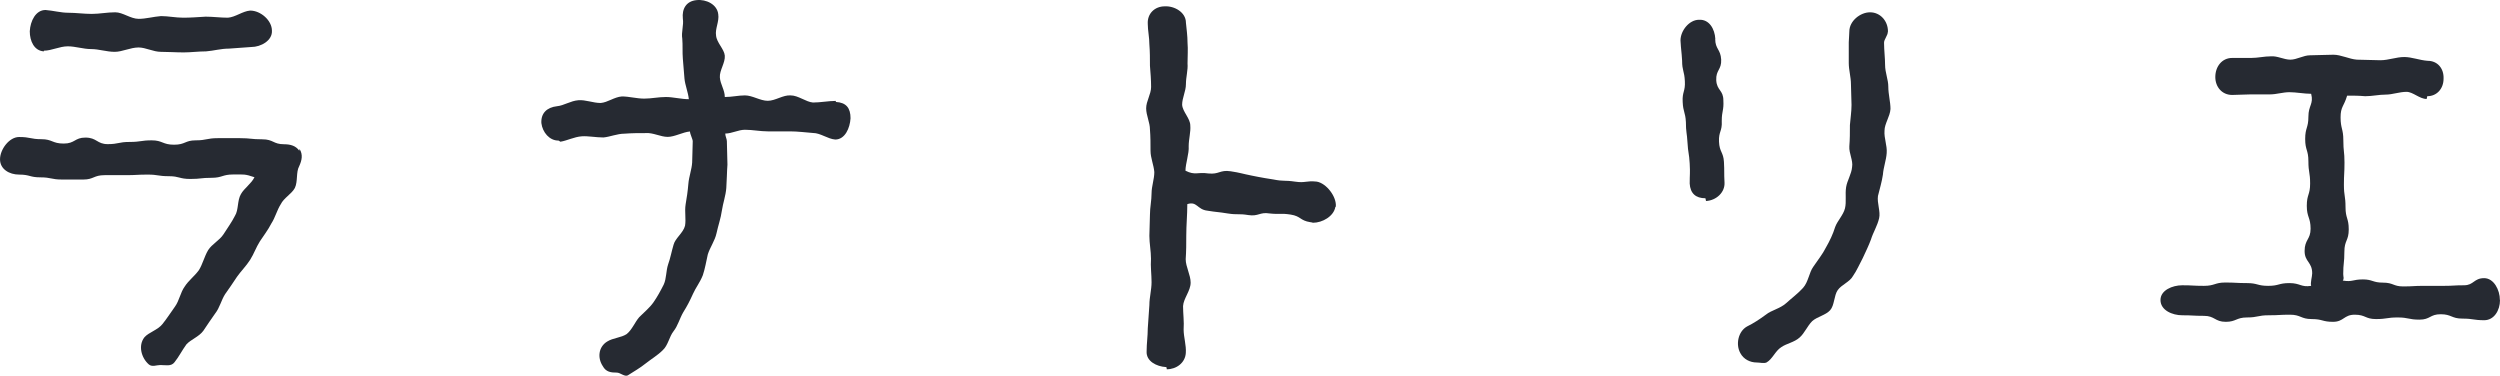
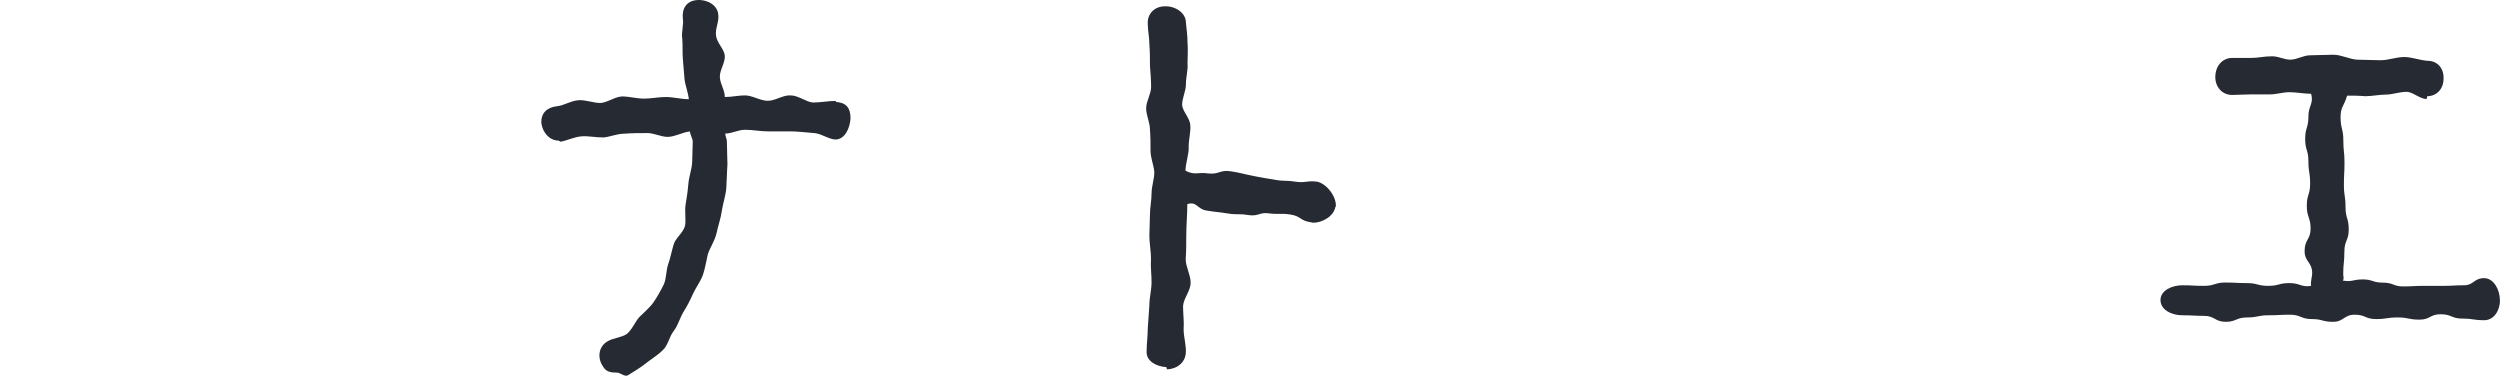
<svg xmlns="http://www.w3.org/2000/svg" id="_レイヤー_2" data-name="レイヤー 2" viewBox="0 0 217.51 32.69">
  <defs>
    <style>
      .cls-1 {
        fill: #262a32;
        stroke-width: 0px;
      }
    </style>
  </defs>
  <g id="_ラナトリエ_ロゴ" data-name="ラナトリエ ロゴ">
    <g id="_ラナトリエ" data-name="ラナトリエ">
-       <path class="cls-1" d="M26.08,12.99c.28.47.19.95-.05,1.47-.29.52-.1,1.33-.38,1.9-.28.52-.95.85-1.23,1.42-.33.52-.47,1.14-.81,1.66-.29.57-.66,1.04-1,1.56-.33.52-.52,1.09-.85,1.61s-.81,1-1.14,1.47c-.33.52-.71,1.04-1.04,1.52-.33.52-.47,1.18-.85,1.66-.38.52-.71,1.04-1.04,1.52-.38.52-1.09.76-1.47,1.18-.38.52-.66,1.09-1.04,1.56-.29.38-.76.24-1.23.24-.33,0-.71.19-1-.05-.66-.57-.95-1.66-.38-2.37.38-.43,1.14-.62,1.56-1.14.38-.47.71-.99,1.09-1.52.38-.52.47-1.23.85-1.75.33-.52.85-.9,1.23-1.42.33-.52.47-1.18.81-1.75.33-.52.99-.85,1.33-1.37.33-.52.71-1.04,1-1.61.33-.52.19-1.33.52-1.89.29-.52.9-.9,1.18-1.47-.85-.29-.9-.24-1.85-.24s-.95.29-1.89.29-.9.1-1.85.1-.95-.24-1.85-.24c-.95,0-.95-.14-1.85-.14-.95,0-.95.05-1.9.05h-1.85c-.95,0-.95.38-1.85.38h-1.85c-.95,0-.95-.19-1.89-.19s-.9-.24-1.85-.24c-.85,0-1.66-.47-1.66-1.33s.8-1.94,1.66-1.94c.99,0,.99.19,1.94.19s.95.38,1.94.38.95-.52,1.89-.52c1,0,1,.57,1.94.57s.95-.19,1.89-.19c1,0,1-.14,1.94-.14s.95.38,1.94.38.95-.38,1.89-.38.95-.19,1.94-.19h1.9c.95,0,.95.1,1.94.1s.95.43,1.9.43c.57,0,1.04.14,1.33.57v-.1l.04-.03ZM3.82,4.47c-.85-.05-1.23-.9-1.23-1.75.05-.9.52-1.85,1.37-1.85.66.05,1.33.24,1.99.24s1.33.1,2.04.1c.66,0,1.33-.14,2.04-.14.66,0,1.33.57,2.04.57.62,0,1.28-.19,1.94-.24.62,0,1.28.14,1.94.14.62,0,1.28-.05,1.94-.09.66,0,1.28.09,1.94.09.66-.05,1.28-.57,1.94-.62.9,0,1.89.85,1.89,1.75.05.85-.95,1.42-1.8,1.42-.66.05-1.33.1-1.94.14-.71,0-1.33.19-1.99.24-.66,0-1.33.09-1.94.09-.71,0-1.33-.05-1.99-.05s-1.33-.38-1.94-.38c-.71,0-1.42.38-2.08.38-.71,0-1.37-.24-2.04-.24-.71,0-1.37-.24-2.04-.24-.71,0-1.42.38-2.08.38v.05h0Z" />
      <path class="cls-1" d="M72.72,8.87c.9.05,1.28.52,1.28,1.42-.05.85-.48,1.85-1.33,1.85-.66-.05-1.28-.57-1.94-.57-.66-.05-1.33-.14-1.99-.14h-1.94c-.66,0-1.33-.14-1.99-.14-.57,0-1.14.33-1.71.33,0,.24.14.47.14.66,0,.71.05,1.37.05,2.04-.05.66-.05,1.37-.1,2.04-.05.66-.29,1.33-.38,1.94-.1.71-.33,1.33-.47,1.99s-.57,1.23-.76,1.85c-.14.62-.24,1.23-.43,1.8-.24.62-.62,1.09-.85,1.61-.28.62-.52,1.09-.85,1.61-.33.57-.47,1.18-.85,1.66-.38.48-.47,1.23-.95,1.66-.43.43-.99.76-1.47,1.14-.47.38-1.04.71-1.56,1.04-.28.14-.66-.24-.95-.24-.52,0-.95-.05-1.23-.57-.47-.71-.38-1.66.38-2.13.52-.33,1.23-.33,1.71-.66.47-.38.71-1.04,1.09-1.47.43-.43.9-.81,1.23-1.28.33-.47.62-1,.9-1.56.24-.52.19-1.19.38-1.75.19-.52.29-1.09.47-1.7.14-.57.85-1.04,1-1.66.1-.57-.05-1.23.05-1.85.1-.57.19-1.18.24-1.8.05-.62.29-1.23.33-1.85,0-.57.05-1.19.05-1.85,0-.19-.24-.62-.24-.85-.62.05-1.33.47-1.94.47s-1.28-.38-1.89-.33c-.62,0-1.23,0-1.85.05-.66,0-1.28.28-1.85.33-.66,0-1.33-.14-1.89-.1-.66.05-1.28.38-1.85.47-.05,0-.1-.1-.19-.1-.76,0-1.37-.71-1.47-1.52-.05-.85.47-1.37,1.37-1.47.57-.05,1.18-.47,1.85-.52.62-.05,1.28.24,1.94.24.62-.05,1.18-.52,1.85-.57.62,0,1.28.19,1.94.19.62,0,1.23-.14,1.89-.14.62,0,1.33.19,1.99.19-.05-.57-.33-1.23-.38-1.8s-.1-1.14-.14-1.71c-.05-.57,0-1.18-.05-1.75-.1-.57.14-1.18.05-1.75-.09-.85.29-1.52,1.19-1.61.85-.09,1.8.38,1.89,1.23.1.62-.29,1.28-.19,1.85.05.62.71,1.18.76,1.75.05.62-.47,1.28-.43,1.89s.43,1.09.43,1.71c.62,0,1.18-.14,1.75-.14.66,0,1.33.47,1.99.47s1.33-.52,1.99-.47c.66,0,1.33.57,1.94.62.66,0,1.33-.14,1.99-.14,0,0,0,.09,0,.09Z" />
      <path class="cls-1" d="M116.18,18.01c-.14.81-1.13,1.37-1.94,1.37-.05,0-.14-.05-.24-.05-.9-.14-.81-.52-1.7-.66-.9-.14-.95,0-1.85-.1-.85-.14-.95.28-1.85.14-.85-.14-.9,0-1.8-.14-.85-.14-.9-.1-1.75-.24-.9-.1-.9-.85-1.75-.57,0,.95-.09,1.8-.09,2.75,0,.66,0,1.33-.05,2.04,0,.66.43,1.37.43,2.04,0,.71-.62,1.37-.66,2.04,0,.66.1,1.37.05,2.04,0,.66.24,1.37.19,2.04-.05.85-.81,1.42-1.66,1.42,0,0,0-.19-.05-.19-.85-.05-1.75-.52-1.7-1.37,0-.66.1-1.33.1-1.99.05-.71.09-1.37.14-2.04,0-.66.19-1.33.19-1.99s-.1-1.37-.05-2.04c0-.66-.14-1.33-.14-1.99,0-.62.05-1.23.05-1.85s.14-1.23.14-1.85.24-1.23.24-1.85c-.05-.62-.33-1.23-.33-1.85s0-1.23-.05-1.85c0-.62-.33-1.23-.33-1.85s.43-1.23.43-1.85-.05-1.23-.1-1.85c0-.62,0-1.23-.05-1.85,0-.62-.14-1.23-.14-1.8-.05-.9.62-1.52,1.47-1.52.85-.05,1.85.52,1.85,1.42.05.52.14,1.14.14,1.75.05.57,0,1.18,0,1.8.05.57-.14,1.18-.14,1.8s-.33,1.19-.33,1.8c.05.62.71,1.18.71,1.8.05.57-.14,1.18-.14,1.8.05.62-.28,1.52-.28,2.13.85.43,1.04.1,1.99.24.95.1.99-.33,1.94-.19.9.14.9.19,1.85.38,0,0,.9.19,1.85.33.95.19.95.05,1.89.19s.95-.1,1.9,0c.85.14,1.75,1.33,1.66,2.18l-.04.03Z" />
-       <path class="cls-1" d="M149.23,3.38c0,.9.47.9.52,1.8.04.9-.47.9-.43,1.8.05.9.62.85.62,1.75.05.9-.14.9-.14,1.8.05.9-.28.9-.24,1.8.04.9.38.9.43,1.75.05.9,0,.9.05,1.8.05.85-.71,1.56-1.61,1.61l-.05-.24c-.85,0-1.32-.43-1.37-1.28,0-.85.05-.85,0-1.75s-.14-.9-.19-1.8-.14-.9-.14-1.8c-.05-.9-.24-.85-.28-1.75-.05-.9.24-.9.19-1.8-.04-.9-.24-.9-.24-1.8-.05-.85-.09-.85-.14-1.75,0-.85.76-1.8,1.61-1.8.9-.05,1.37.81,1.42,1.66h0ZM164.25,2.76c0,.33-.33.66-.33.95,0,.66.09,1.33.09,1.94,0,.66.28,1.28.28,1.89,0,.66.19,1.33.19,1.94-.04.66-.52,1.28-.52,1.89-.05.66.24,1.28.19,1.94-.04.62-.28,1.23-.33,1.89-.09.62-.28,1.23-.43,1.85-.09.62.24,1.37.1,1.94-.15.66-.52,1.23-.71,1.85-.19.52-.47,1.09-.71,1.61-.28.52-.52,1.09-.85,1.56-.28.52-1,.76-1.33,1.23s-.28,1.33-.66,1.75c-.38.43-1.14.57-1.56.95-.43.43-.66,1.04-1.09,1.42-.47.43-1.14.52-1.61.85-.52.33-.76,1.04-1.28,1.33-.24.1-.57,0-.85,0-.57,0-1.14-.28-1.42-.81-.43-.76-.19-1.89.57-2.32.57-.28,1.09-.62,1.66-1.04.47-.38,1.23-.52,1.75-.99.47-.43,1.04-.85,1.47-1.33.47-.52.52-1.33.9-1.85.38-.57.81-1.09,1.09-1.66.33-.57.62-1.18.81-1.8.19-.52.71-1.04.85-1.61s0-1.23.1-1.85c.09-.57.47-1.14.52-1.75.1-.57-.28-1.18-.24-1.8.05-.62.05-1.18.05-1.85.04-.57.14-1.14.14-1.75s-.05-1.18-.05-1.8-.19-1.23-.19-1.85v-1.8c0-.28.05-.62.05-.95,0-.9.95-1.66,1.8-1.66.9,0,1.56.76,1.56,1.66v.03Z" />
      <path class="cls-1" d="M217.51,26.11c0,.9-.52,1.75-1.37,1.75-.95,0-.95-.14-1.9-.14s-.95-.38-1.89-.38-.9.47-1.85.47-.95-.19-1.89-.19-.95.14-1.89.14-.9-.38-1.85-.38-.95.62-1.89.62-.9-.24-1.85-.24-.95-.38-1.89-.38-.9.05-1.85.05-.95.19-1.89.19-.95.38-1.85.38c-.95,0-.95-.52-1.9-.52s-.95-.05-1.89-.05c-.85,0-1.89-.43-1.89-1.33,0-.85,1.04-1.28,1.89-1.28.95,0,.95.05,1.89.05s.95-.29,1.85-.29c.95,0,.95.05,1.89.05s.9.24,1.85.24.9-.24,1.85-.24,1,.38,1.89.24c-.09-.24.09-.81.09-1.09,0-.99-.66-.99-.66-1.94,0-1,.52-1,.52-1.94,0-.99-.33-.99-.33-1.99s.29-.95.29-1.94-.15-.95-.15-1.94-.28-.95-.28-1.94.28-.95.28-1.94.47-1.09.24-1.99c-.57,0-1.33-.14-1.89-.14s-1.14.19-1.66.19h-1.66c-.57,0-1.14.05-1.66.05-.9,0-1.47-.71-1.47-1.56,0-.9.57-1.66,1.47-1.66h1.66c.57,0,1.13-.14,1.7-.14.57-.05,1.14.29,1.7.29s1.14-.38,1.71-.38c.66,0,1.32-.05,2.04-.05.66,0,1.37.38,2.04.43.66,0,1.37.05,2.04.05.71,0,1.38-.28,2.08-.28.66,0,1.33.28,2.04.33.85,0,1.42.66,1.38,1.56,0,.85-.57,1.52-1.42,1.52l-.05.24c-.62,0-1.19-.62-1.75-.62-.62,0-1.23.24-1.8.24-.62,0-1.18.14-1.8.14-.57-.05-1-.05-1.57-.05-.28.95-.57.95-.57,1.89,0,.99.24.99.24,1.99s.1.95.1,1.94-.05.95-.05,1.94.14.95.14,1.94.28.95.28,1.94-.38.95-.38,1.94-.1,1-.1,1.94c0,.28.1.38-.04.57.85.14.85-.1,1.75-.1.85,0,.85.28,1.75.28s.9.33,1.75.33c.9,0,.9-.05,1.75-.05h1.8c.85,0,.85-.05,1.75-.05.85,0,.85-.62,1.75-.62.85,0,1.37,1.04,1.37,1.89v.02Z" />
    </g>
  </g>
</svg>